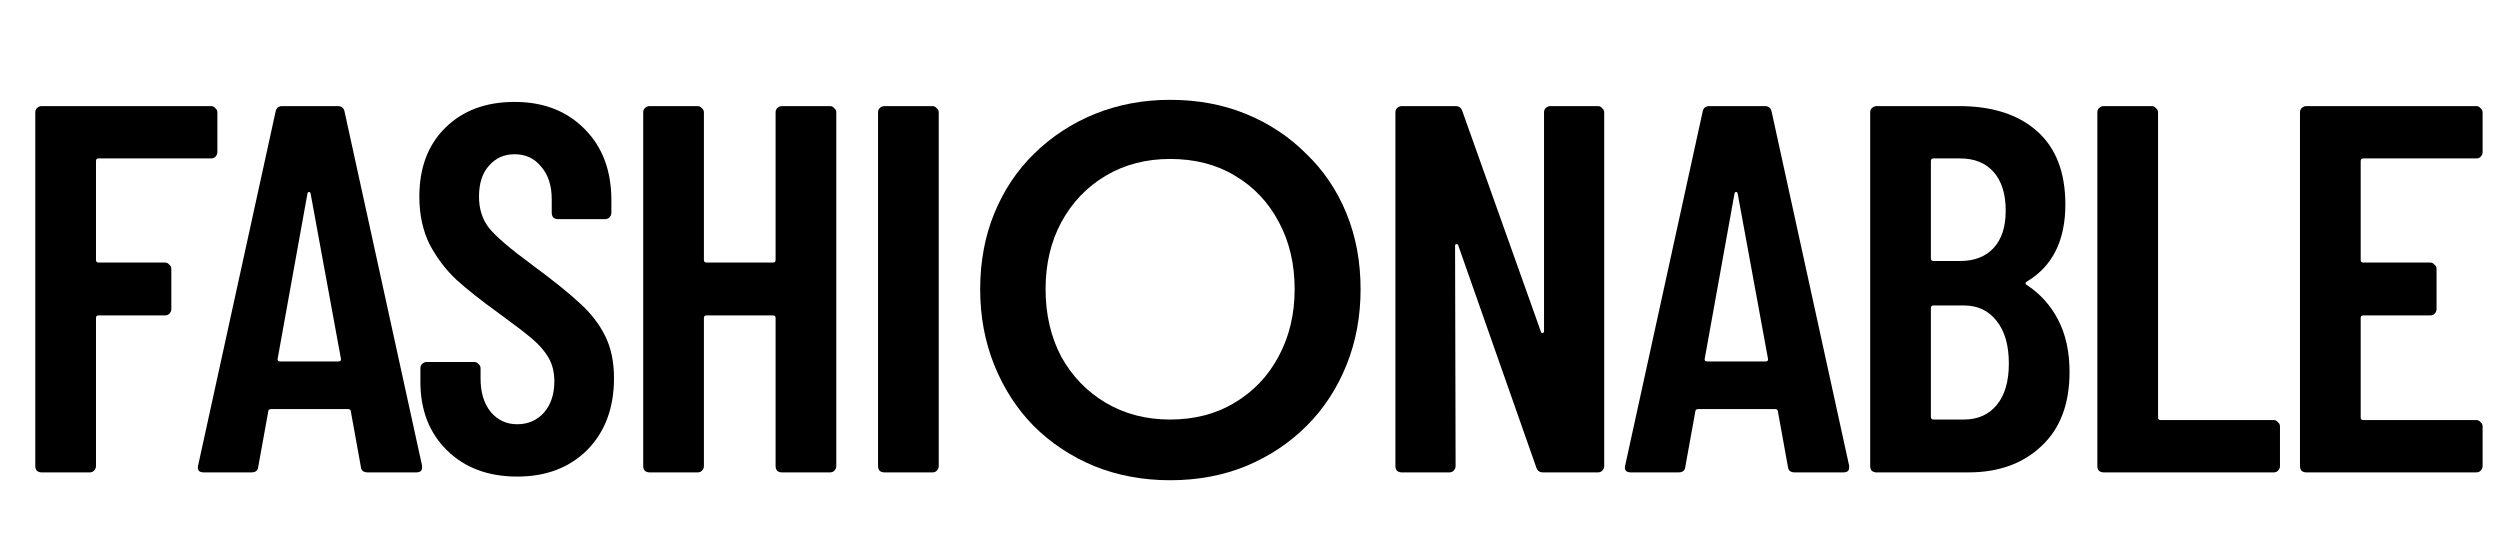
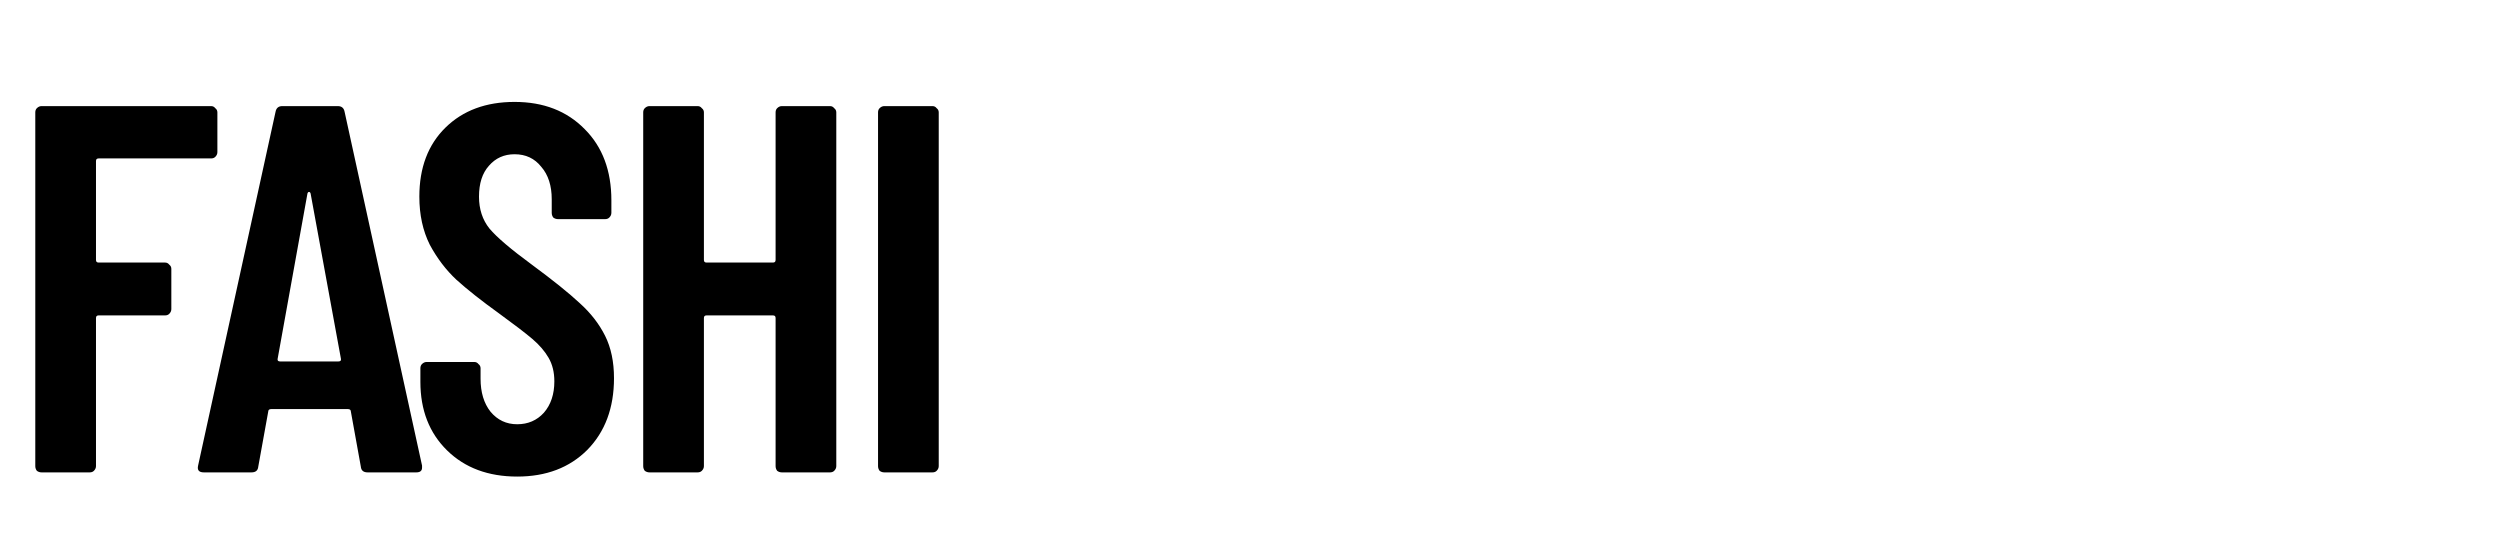
<svg xmlns="http://www.w3.org/2000/svg" width="172" height="38" viewBox="0 0 172 38" fill="none">
  <path d="M14.956 10.468C14.956 10.588 14.908 10.696 14.812 10.792C14.74 10.864 14.644 10.9 14.524 10.9H6.784C6.664 10.9 6.604 10.96 6.604 11.08V17.884C6.604 18.004 6.664 18.064 6.784 18.064H11.356C11.476 18.064 11.572 18.112 11.644 18.208C11.74 18.28 11.788 18.376 11.788 18.496V21.268C11.788 21.388 11.74 21.496 11.644 21.592C11.572 21.664 11.476 21.7 11.356 21.7H6.784C6.664 21.7 6.604 21.76 6.604 21.88V32.068C6.604 32.188 6.556 32.296 6.46 32.392C6.388 32.464 6.292 32.5 6.172 32.5H2.86C2.74 32.5 2.632 32.464 2.536 32.392C2.464 32.296 2.428 32.188 2.428 32.068V7.732C2.428 7.612 2.464 7.516 2.536 7.444C2.632 7.348 2.74 7.3 2.86 7.3H14.524C14.644 7.3 14.74 7.348 14.812 7.444C14.908 7.516 14.956 7.612 14.956 7.732V10.468ZM25.293 32.5C25.005 32.5 24.849 32.368 24.825 32.104L24.141 28.324C24.141 28.204 24.069 28.144 23.925 28.144H18.669C18.525 28.144 18.453 28.204 18.453 28.324L17.769 32.104C17.745 32.368 17.589 32.5 17.301 32.5H14.025C13.689 32.5 13.557 32.344 13.629 32.032L18.957 7.696C19.005 7.432 19.161 7.3 19.425 7.3H23.241C23.505 7.3 23.661 7.432 23.709 7.696L29.037 32.032V32.176C29.037 32.392 28.905 32.5 28.641 32.5H25.293ZM19.101 24.688C19.077 24.808 19.137 24.868 19.281 24.868H23.277C23.421 24.868 23.481 24.808 23.457 24.688L21.369 13.312C21.345 13.24 21.309 13.204 21.261 13.204C21.213 13.204 21.177 13.24 21.153 13.312L19.101 24.688ZM35.583 32.788C33.591 32.788 31.983 32.188 30.759 30.988C29.535 29.788 28.923 28.216 28.923 26.272V25.336C28.923 25.216 28.959 25.12 29.031 25.048C29.127 24.952 29.235 24.904 29.355 24.904H32.631C32.751 24.904 32.847 24.952 32.919 25.048C33.015 25.12 33.063 25.216 33.063 25.336V26.056C33.063 26.992 33.291 27.748 33.747 28.324C34.227 28.9 34.839 29.188 35.583 29.188C36.327 29.188 36.939 28.924 37.419 28.396C37.899 27.844 38.139 27.124 38.139 26.236C38.139 25.612 38.007 25.072 37.743 24.616C37.479 24.16 37.107 23.728 36.627 23.32C36.147 22.912 35.379 22.324 34.323 21.556C33.123 20.692 32.151 19.924 31.407 19.252C30.687 18.58 30.075 17.776 29.571 16.84C29.091 15.88 28.851 14.776 28.851 13.528C28.851 11.536 29.451 9.952 30.651 8.776C31.851 7.6 33.435 7.012 35.403 7.012C37.395 7.012 39.003 7.636 40.227 8.884C41.451 10.108 42.063 11.74 42.063 13.78V14.644C42.063 14.764 42.015 14.872 41.919 14.968C41.847 15.04 41.751 15.076 41.631 15.076H38.391C38.271 15.076 38.163 15.04 38.067 14.968C37.995 14.872 37.959 14.764 37.959 14.644V13.708C37.959 12.772 37.719 12.028 37.239 11.476C36.783 10.9 36.171 10.612 35.403 10.612C34.683 10.612 34.095 10.876 33.639 11.404C33.183 11.908 32.955 12.616 32.955 13.528C32.955 14.392 33.195 15.124 33.675 15.724C34.179 16.324 35.151 17.152 36.591 18.208C38.055 19.288 39.159 20.176 39.903 20.872C40.647 21.544 41.223 22.288 41.631 23.104C42.039 23.92 42.243 24.892 42.243 26.02C42.243 28.06 41.631 29.704 40.407 30.952C39.183 32.176 37.575 32.788 35.583 32.788ZM53.361 7.732C53.361 7.612 53.397 7.516 53.469 7.444C53.565 7.348 53.673 7.3 53.793 7.3H57.105C57.225 7.3 57.321 7.348 57.393 7.444C57.489 7.516 57.537 7.612 57.537 7.732V32.068C57.537 32.188 57.489 32.296 57.393 32.392C57.321 32.464 57.225 32.5 57.105 32.5H53.793C53.673 32.5 53.565 32.464 53.469 32.392C53.397 32.296 53.361 32.188 53.361 32.068V21.88C53.361 21.76 53.301 21.7 53.181 21.7H48.609C48.489 21.7 48.429 21.76 48.429 21.88V32.068C48.429 32.188 48.381 32.296 48.285 32.392C48.213 32.464 48.117 32.5 47.997 32.5H44.685C44.565 32.5 44.457 32.464 44.361 32.392C44.289 32.296 44.253 32.188 44.253 32.068V7.732C44.253 7.612 44.289 7.516 44.361 7.444C44.457 7.348 44.565 7.3 44.685 7.3H47.997C48.117 7.3 48.213 7.348 48.285 7.444C48.381 7.516 48.429 7.612 48.429 7.732V17.884C48.429 18.004 48.489 18.064 48.609 18.064H53.181C53.301 18.064 53.361 18.004 53.361 17.884V7.732ZM60.841 32.5C60.721 32.5 60.613 32.464 60.517 32.392C60.445 32.296 60.409 32.188 60.409 32.068V7.732C60.409 7.612 60.445 7.516 60.517 7.444C60.613 7.348 60.721 7.3 60.841 7.3H64.153C64.273 7.3 64.369 7.348 64.441 7.444C64.537 7.516 64.585 7.612 64.585 7.732V32.068C64.585 32.188 64.537 32.296 64.441 32.392C64.369 32.464 64.273 32.5 64.153 32.5H60.841Z" fill="black" />
-   <path d="M106.229 7.732C106.229 7.612 106.265 7.516 106.337 7.444C106.433 7.348 106.541 7.3 106.661 7.3H109.937C110.057 7.3 110.153 7.348 110.225 7.444C110.321 7.516 110.369 7.612 110.369 7.732V32.068C110.369 32.188 110.321 32.296 110.225 32.392C110.153 32.464 110.057 32.5 109.937 32.5H106.157C105.917 32.5 105.761 32.38 105.689 32.14L100.325 16.876C100.301 16.804 100.253 16.78 100.181 16.804C100.133 16.804 100.109 16.84 100.109 16.912L100.145 32.068C100.145 32.188 100.097 32.296 100.001 32.392C99.928 32.464 99.832 32.5 99.713 32.5H96.436C96.317 32.5 96.209 32.464 96.112 32.392C96.04 32.296 96.004 32.188 96.004 32.068V7.732C96.004 7.612 96.04 7.516 96.112 7.444C96.209 7.348 96.317 7.3 96.436 7.3H100.145C100.385 7.3 100.541 7.42 100.613 7.66L106.013 22.816C106.037 22.888 106.073 22.924 106.121 22.924C106.193 22.9 106.229 22.852 106.229 22.78V7.732ZM123.475 32.5C123.187 32.5 123.031 32.368 123.007 32.104L122.323 28.324C122.323 28.204 122.251 28.144 122.107 28.144H116.851C116.707 28.144 116.635 28.204 116.635 28.324L115.951 32.104C115.927 32.368 115.771 32.5 115.483 32.5H112.207C111.871 32.5 111.739 32.344 111.811 32.032L117.139 7.696C117.187 7.432 117.343 7.3 117.607 7.3H121.423C121.687 7.3 121.843 7.432 121.891 7.696L127.219 32.032V32.176C127.219 32.392 127.087 32.5 126.823 32.5H123.475ZM117.283 24.688C117.259 24.808 117.319 24.868 117.463 24.868H121.459C121.603 24.868 121.663 24.808 121.639 24.688L119.551 13.312C119.527 13.24 119.491 13.204 119.443 13.204C119.395 13.204 119.359 13.24 119.335 13.312L117.283 24.688ZM142.385 25.588C142.385 27.796 141.737 29.5 140.441 30.7C139.169 31.9 137.501 32.5 135.437 32.5H129.101C128.981 32.5 128.873 32.464 128.777 32.392C128.705 32.296 128.669 32.188 128.669 32.068V7.732C128.669 7.612 128.705 7.516 128.777 7.444C128.873 7.348 128.981 7.3 129.101 7.3H134.789C137.069 7.3 138.857 7.876 140.153 9.028C141.449 10.18 142.097 11.86 142.097 14.068C142.097 16.54 141.221 18.304 139.469 19.36C139.349 19.432 139.325 19.504 139.397 19.576C140.333 20.176 141.065 20.98 141.593 21.988C142.121 22.996 142.385 24.196 142.385 25.588ZM133.025 10.9C132.905 10.9 132.845 10.96 132.845 11.08V17.776C132.845 17.896 132.905 17.956 133.025 17.956H134.861C135.845 17.956 136.613 17.656 137.165 17.056C137.717 16.456 137.993 15.604 137.993 14.5C137.993 13.348 137.717 12.46 137.165 11.836C136.613 11.212 135.845 10.9 134.861 10.9H133.025ZM135.113 28.864C136.073 28.864 136.829 28.528 137.381 27.856C137.933 27.184 138.209 26.236 138.209 25.012C138.209 23.764 137.933 22.792 137.381 22.096C136.829 21.376 136.073 21.016 135.113 21.016H133.025C132.905 21.016 132.845 21.076 132.845 21.196V28.684C132.845 28.804 132.905 28.864 133.025 28.864H135.113ZM144.73 32.5C144.61 32.5 144.502 32.464 144.406 32.392C144.334 32.296 144.298 32.188 144.298 32.068V7.732C144.298 7.612 144.334 7.516 144.406 7.444C144.502 7.348 144.61 7.3 144.73 7.3H148.042C148.162 7.3 148.258 7.348 148.33 7.444C148.426 7.516 148.474 7.612 148.474 7.732V28.72C148.474 28.84 148.534 28.9 148.654 28.9H156.43C156.55 28.9 156.646 28.948 156.718 29.044C156.814 29.116 156.862 29.212 156.862 29.332V32.068C156.862 32.188 156.814 32.296 156.718 32.392C156.646 32.464 156.55 32.5 156.43 32.5H144.73ZM170.803 10.468C170.803 10.588 170.755 10.696 170.659 10.792C170.587 10.864 170.491 10.9 170.371 10.9H162.595C162.475 10.9 162.415 10.96 162.415 11.08V17.884C162.415 18.004 162.475 18.064 162.595 18.064H167.203C167.323 18.064 167.419 18.112 167.491 18.208C167.587 18.28 167.635 18.376 167.635 18.496V21.268C167.635 21.388 167.587 21.496 167.491 21.592C167.419 21.664 167.323 21.7 167.203 21.7H162.595C162.475 21.7 162.415 21.76 162.415 21.88V28.72C162.415 28.84 162.475 28.9 162.595 28.9H170.371C170.491 28.9 170.587 28.948 170.659 29.044C170.755 29.116 170.803 29.212 170.803 29.332V32.068C170.803 32.188 170.755 32.296 170.659 32.392C170.587 32.464 170.491 32.5 170.371 32.5H158.671C158.551 32.5 158.443 32.464 158.347 32.392C158.275 32.296 158.239 32.188 158.239 32.068V7.732C158.239 7.612 158.275 7.516 158.347 7.444C158.443 7.348 158.551 7.3 158.671 7.3H170.371C170.491 7.3 170.587 7.348 170.659 7.444C170.755 7.516 170.803 7.612 170.803 7.732V10.468Z" fill="black" />
-   <path d="M71.936 19.9C71.936 21.628 72.296 23.176 73.016 24.544C73.76 25.888 74.78 26.944 76.076 27.712C77.372 28.48 78.848 28.864 80.504 28.864C82.184 28.864 83.66 28.48 84.932 27.712C86.228 26.944 87.236 25.888 87.956 24.544C88.7 23.176 89.072 21.628 89.072 19.9C89.072 18.172 88.712 16.636 87.992 15.292C87.272 13.924 86.264 12.856 84.968 12.088C83.696 11.32 82.208 10.936 80.504 10.936C78.848 10.936 77.372 11.32 76.076 12.088C74.78 12.856 73.76 13.924 73.016 15.292C72.296 16.636 71.936 18.172 71.936 19.9ZM67.436 19.9C67.436 18.004 67.76 16.264 68.408 14.68C69.056 13.096 69.968 11.728 71.144 10.576C72.344 9.4 73.736 8.488 75.32 7.84C76.928 7.192 78.656 6.868 80.504 6.868C82.4 6.868 84.14 7.192 85.724 7.84C87.308 8.488 88.688 9.4 89.864 10.576C91.064 11.728 91.988 13.096 92.636 14.68C93.284 16.264 93.608 18.004 93.608 19.9C93.608 21.772 93.284 23.512 92.636 25.12C91.988 26.728 91.076 28.12 89.9 29.296C88.724 30.472 87.332 31.396 85.724 32.068C84.14 32.716 82.4 33.04 80.504 33.04C78.632 33.04 76.892 32.716 75.284 32.068C73.676 31.396 72.284 30.472 71.108 29.296C69.956 28.12 69.056 26.728 68.408 25.12C67.76 23.512 67.436 21.772 67.436 19.9Z" fill="black" />
</svg>